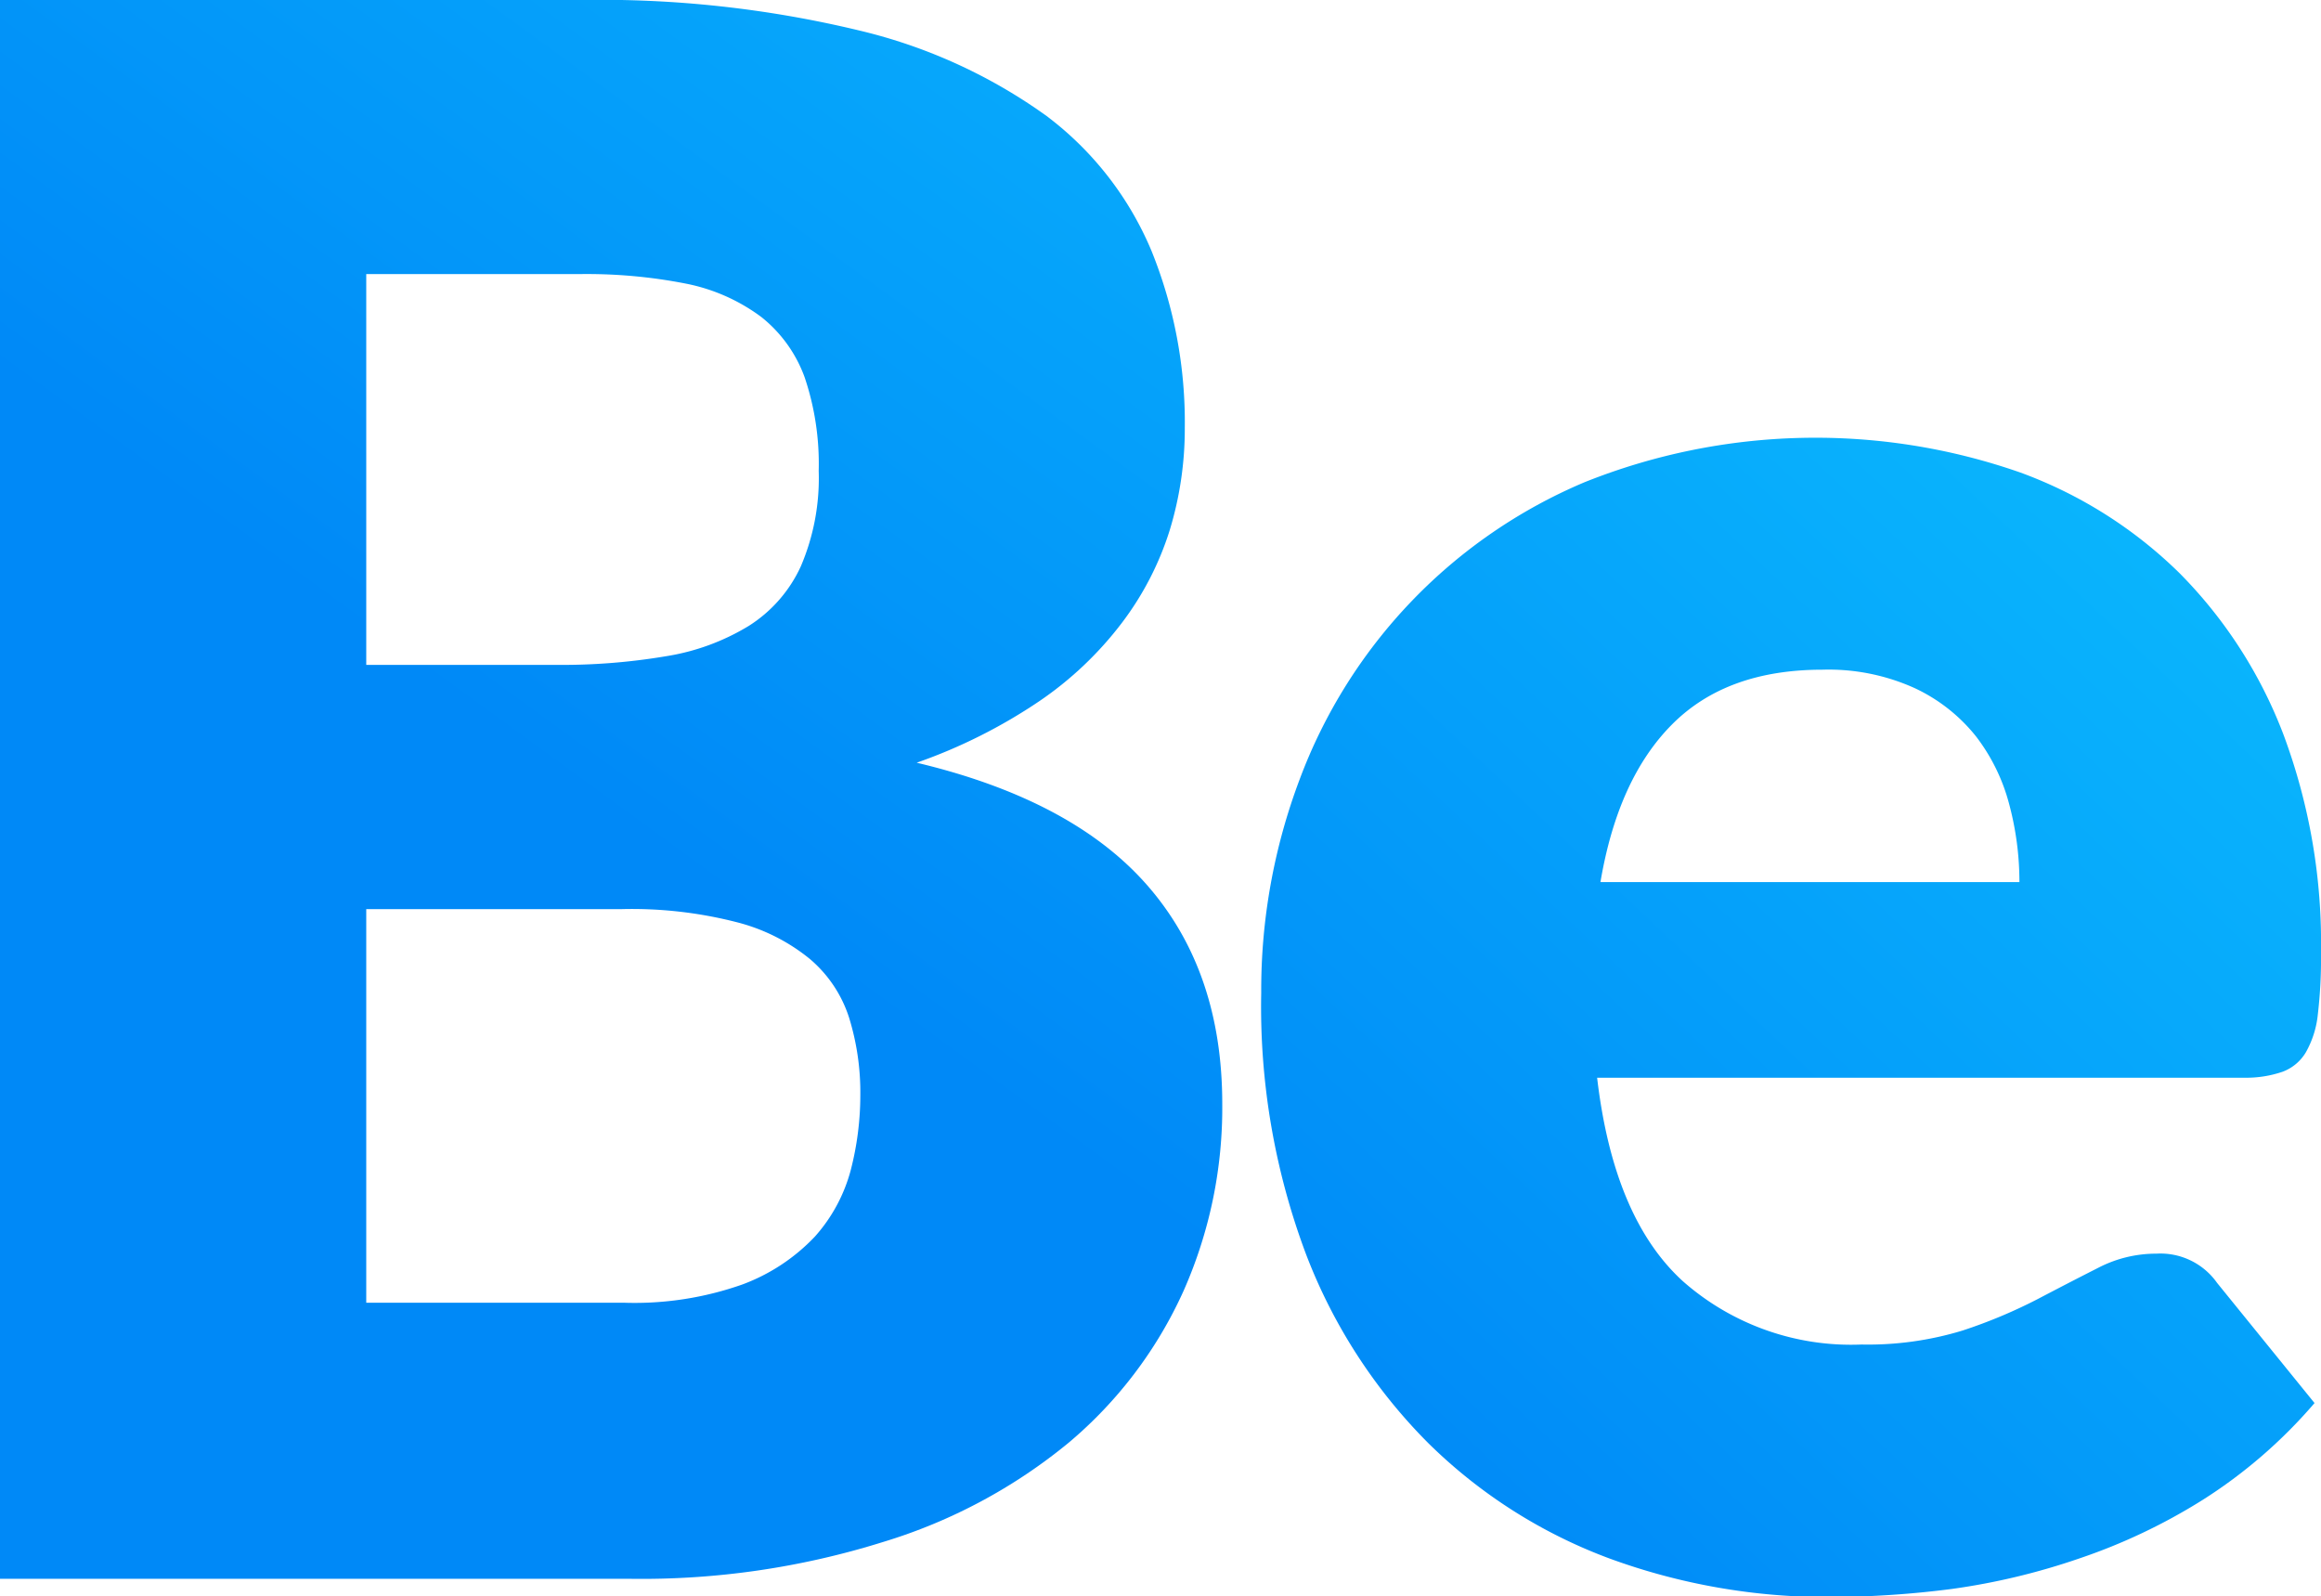
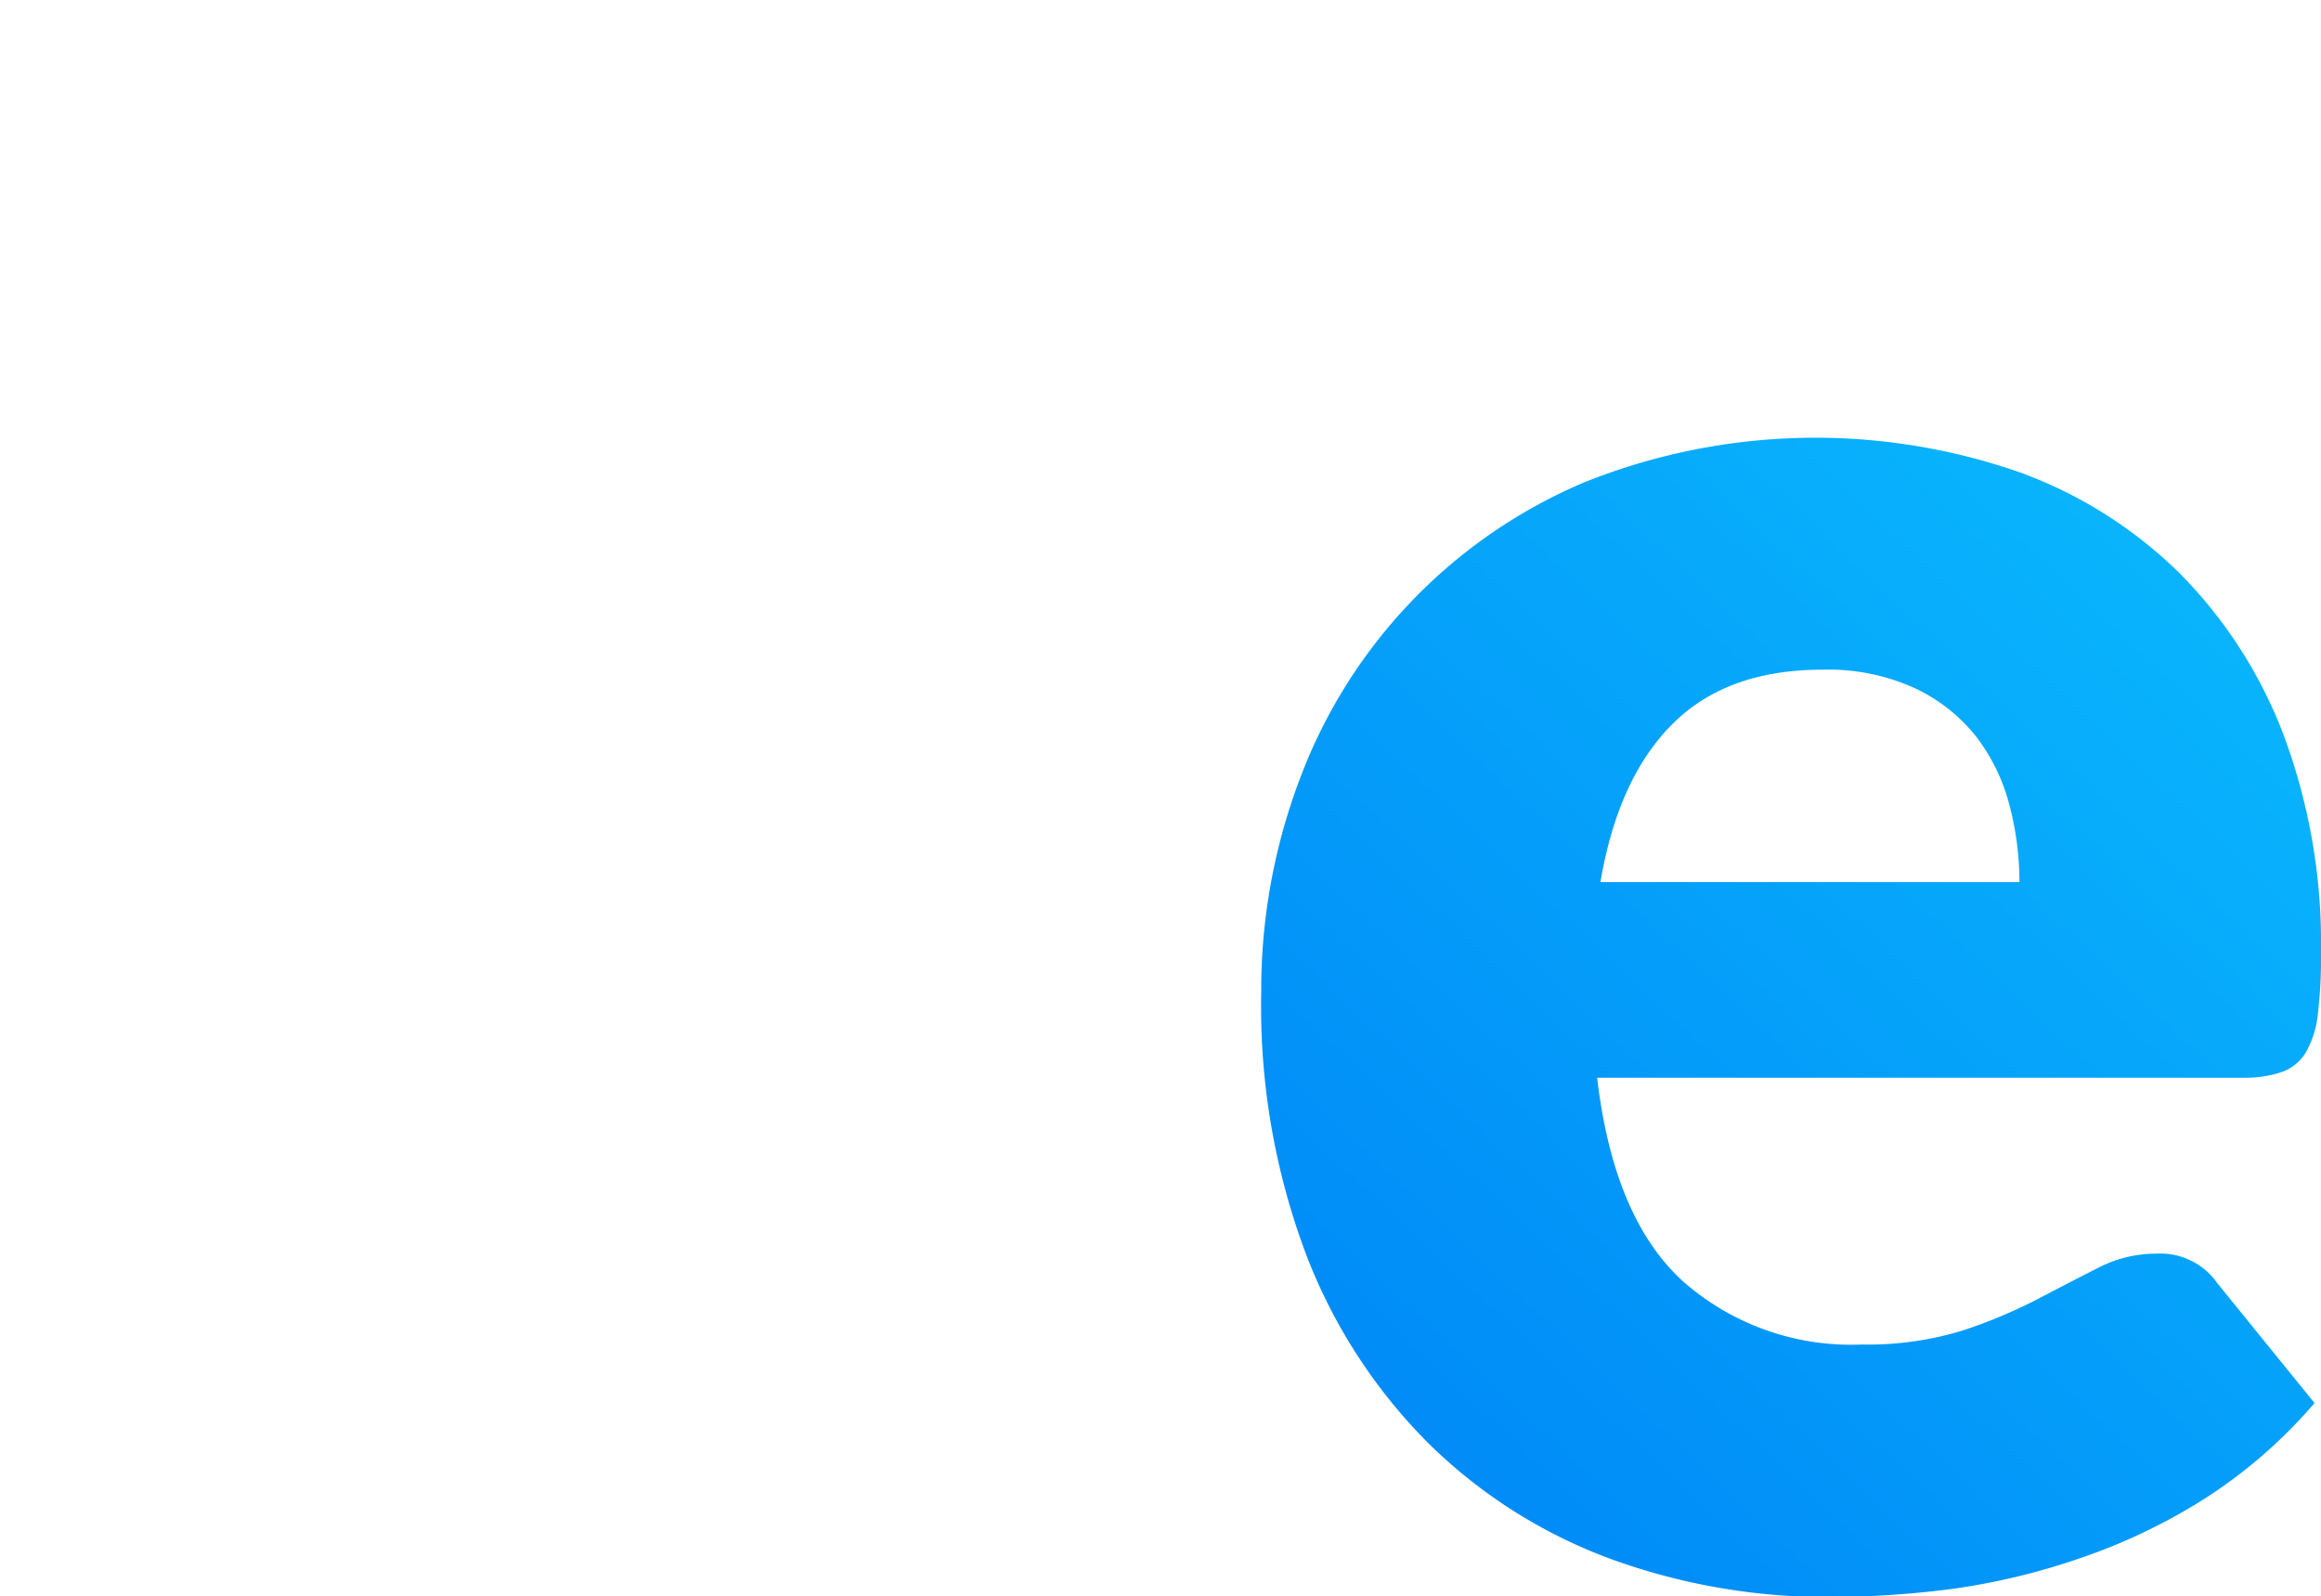
<svg xmlns="http://www.w3.org/2000/svg" id="Layer_1" data-name="Layer 1" viewBox="0 0 139.99 96.27">
  <defs>
    <style>.cls-1{fill:url(#linear-gradient);}.cls-2{fill:url(#linear-gradient-2);}</style>
    <linearGradient id="linear-gradient" x1="24.89" y1="55.2" x2="97.14" y2="-43.96" gradientUnits="userSpaceOnUse">
      <stop offset="0.09" stop-color="#0089f7" />
      <stop offset="0.92" stop-color="#0dc7ff" />
    </linearGradient>
    <linearGradient id="linear-gradient-2" x1="84" y1="91.61" x2="155.58" y2="15.55" gradientUnits="userSpaceOnUse">
      <stop offset="0" stop-color="#0089f7" />
      <stop offset="1" stop-color="#0dc7ff" />
    </linearGradient>
  </defs>
-   <path class="cls-1" d="M55.29,47a32.17,32.17,0,0,0,7.38-3.7,21.26,21.26,0,0,0,5-4.74,18.31,18.31,0,0,0,2.88-5.58,20.92,20.92,0,0,0,.91-6.18,27.53,27.53,0,0,0-2-10.65A19.68,19.68,0,0,0,63.13,8a32,32,0,0,0-11.3-5.16A66.64,66.64,0,0,0,35,1H0V96.22H38A48.7,48.7,0,0,0,53.26,94,32.38,32.38,0,0,0,64.47,88a25.82,25.82,0,0,0,6.9-9.11,27.24,27.24,0,0,0,2.35-11.31q0-8-4.51-13.17T55.29,47ZM22.09,17.53H35a30.93,30.93,0,0,1,6.44.59,11.24,11.24,0,0,1,4.48,2,8.22,8.22,0,0,1,2.61,3.63,16.32,16.32,0,0,1,.85,5.65,13.52,13.52,0,0,1-1.08,5.76,8.37,8.37,0,0,1-3.14,3.59,13.7,13.7,0,0,1-5,1.83,37.76,37.76,0,0,1-6.6.52H22.09ZM51.31,71.58a9.79,9.79,0,0,1-2.16,4,11.56,11.56,0,0,1-4.35,2.88,19.51,19.51,0,0,1-7.15,1.11H22.09V55.83H37.51a25.41,25.41,0,0,1,6.93.79,11.42,11.42,0,0,1,4.41,2.22,7.73,7.73,0,0,1,2.36,3.53,15.24,15.24,0,0,1,.68,4.7A18.05,18.05,0,0,1,51.31,71.58Z" transform="translate(0 -1)" />
  <path class="cls-2" d="M137.67,65.64a2.75,2.75,0,0,0,1.41-1.18,5.83,5.83,0,0,0,.72-2.29,28.76,28.76,0,0,0,.19-3.72,36,36,0,0,0-2.25-13.11,27.91,27.91,0,0,0-6.28-9.77,26.83,26.83,0,0,0-9.6-6.07,37.46,37.46,0,0,0-26.28.58A31.34,31.34,0,0,0,78.39,48a36,36,0,0,0-2.32,12.88,42.42,42.42,0,0,0,2.72,15.81,32.54,32.54,0,0,0,7.38,11.37A30.84,30.84,0,0,0,97.09,95a38.17,38.17,0,0,0,13.36,2.32,58.71,58.71,0,0,0,7.29-.49A40.66,40.66,0,0,0,125.39,95a35.08,35.08,0,0,0,7.45-3.53,30.08,30.08,0,0,0,6.76-5.85l-5.88-7.25a4.18,4.18,0,0,0-3.66-1.76,7.57,7.57,0,0,0-3.5.85q-1.66.84-3.66,1.89a30.72,30.72,0,0,1-4.54,1.9,19.54,19.54,0,0,1-6.08.84,15.33,15.33,0,0,1-10.78-3.82Q97.32,74.46,96.33,66h39.09A6.79,6.79,0,0,0,137.67,65.64ZM96.53,54.2c.7-4.14,2.13-7.31,4.32-9.51s5.2-3.3,9.08-3.3a12.59,12.59,0,0,1,5.55,1.11,10.3,10.3,0,0,1,3.7,2.91,11.48,11.48,0,0,1,2,4.08,18.12,18.12,0,0,1,.62,4.71Z" transform="translate(0 -1)" />
</svg>